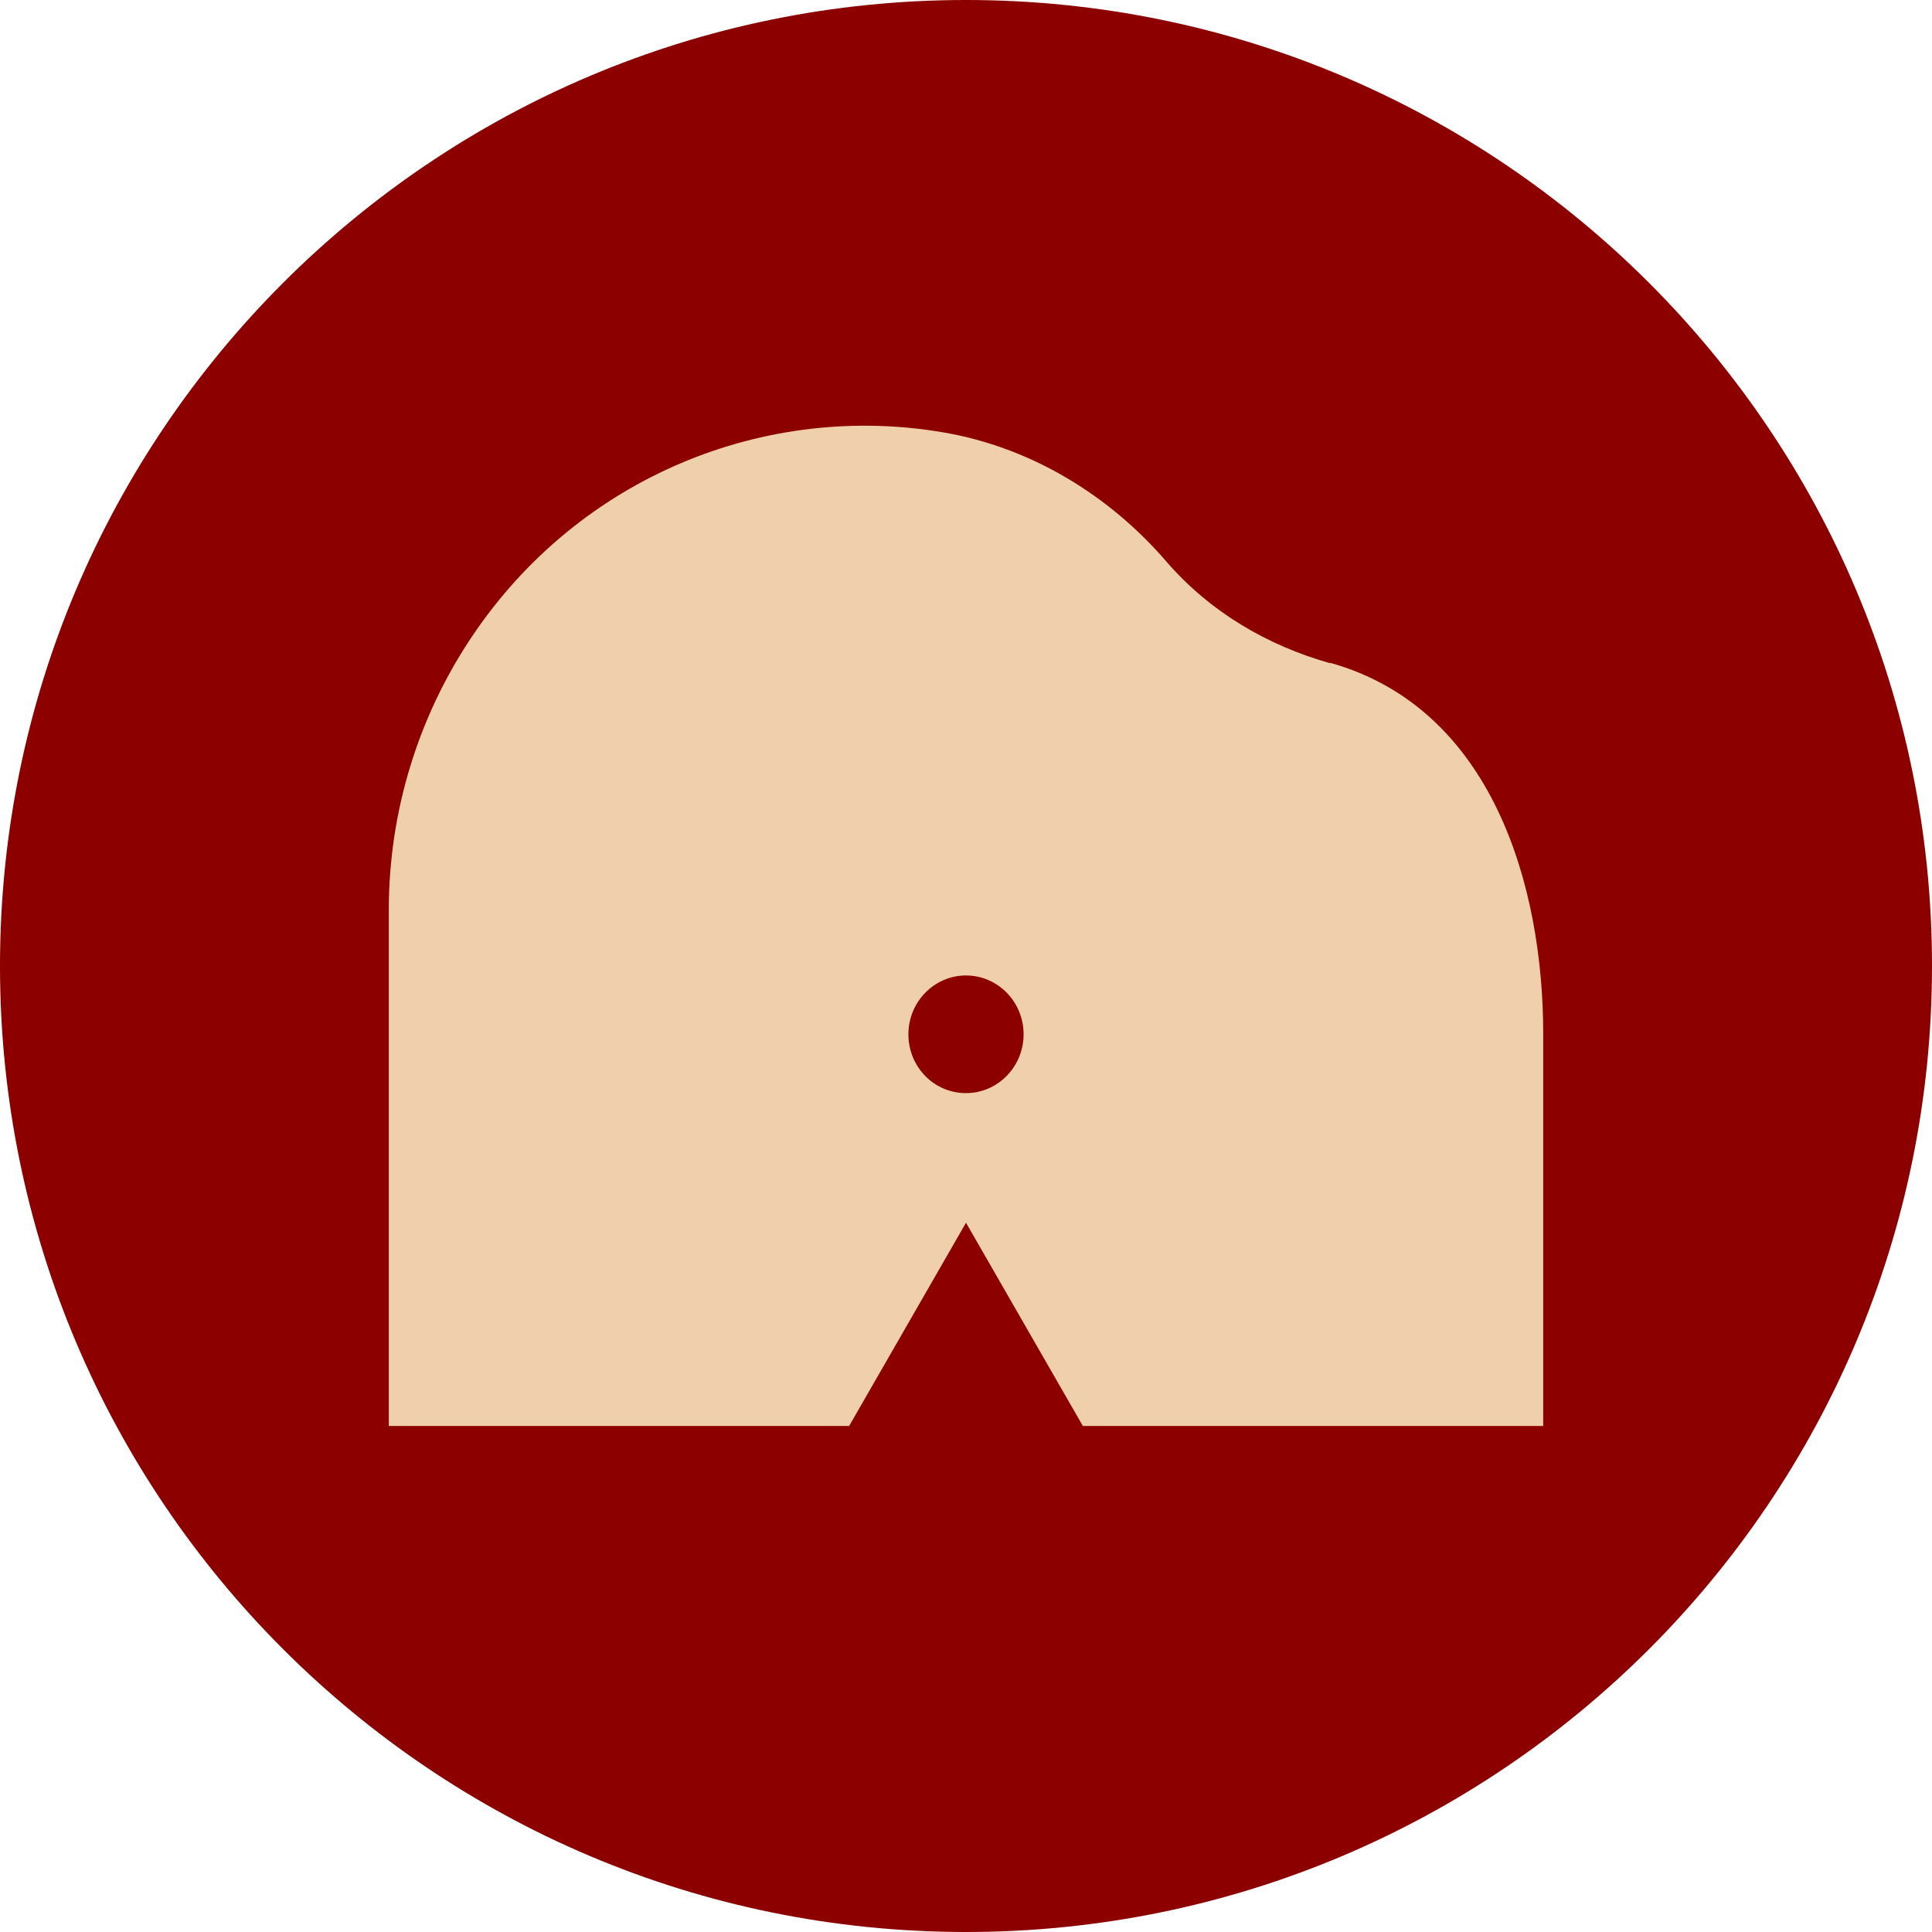
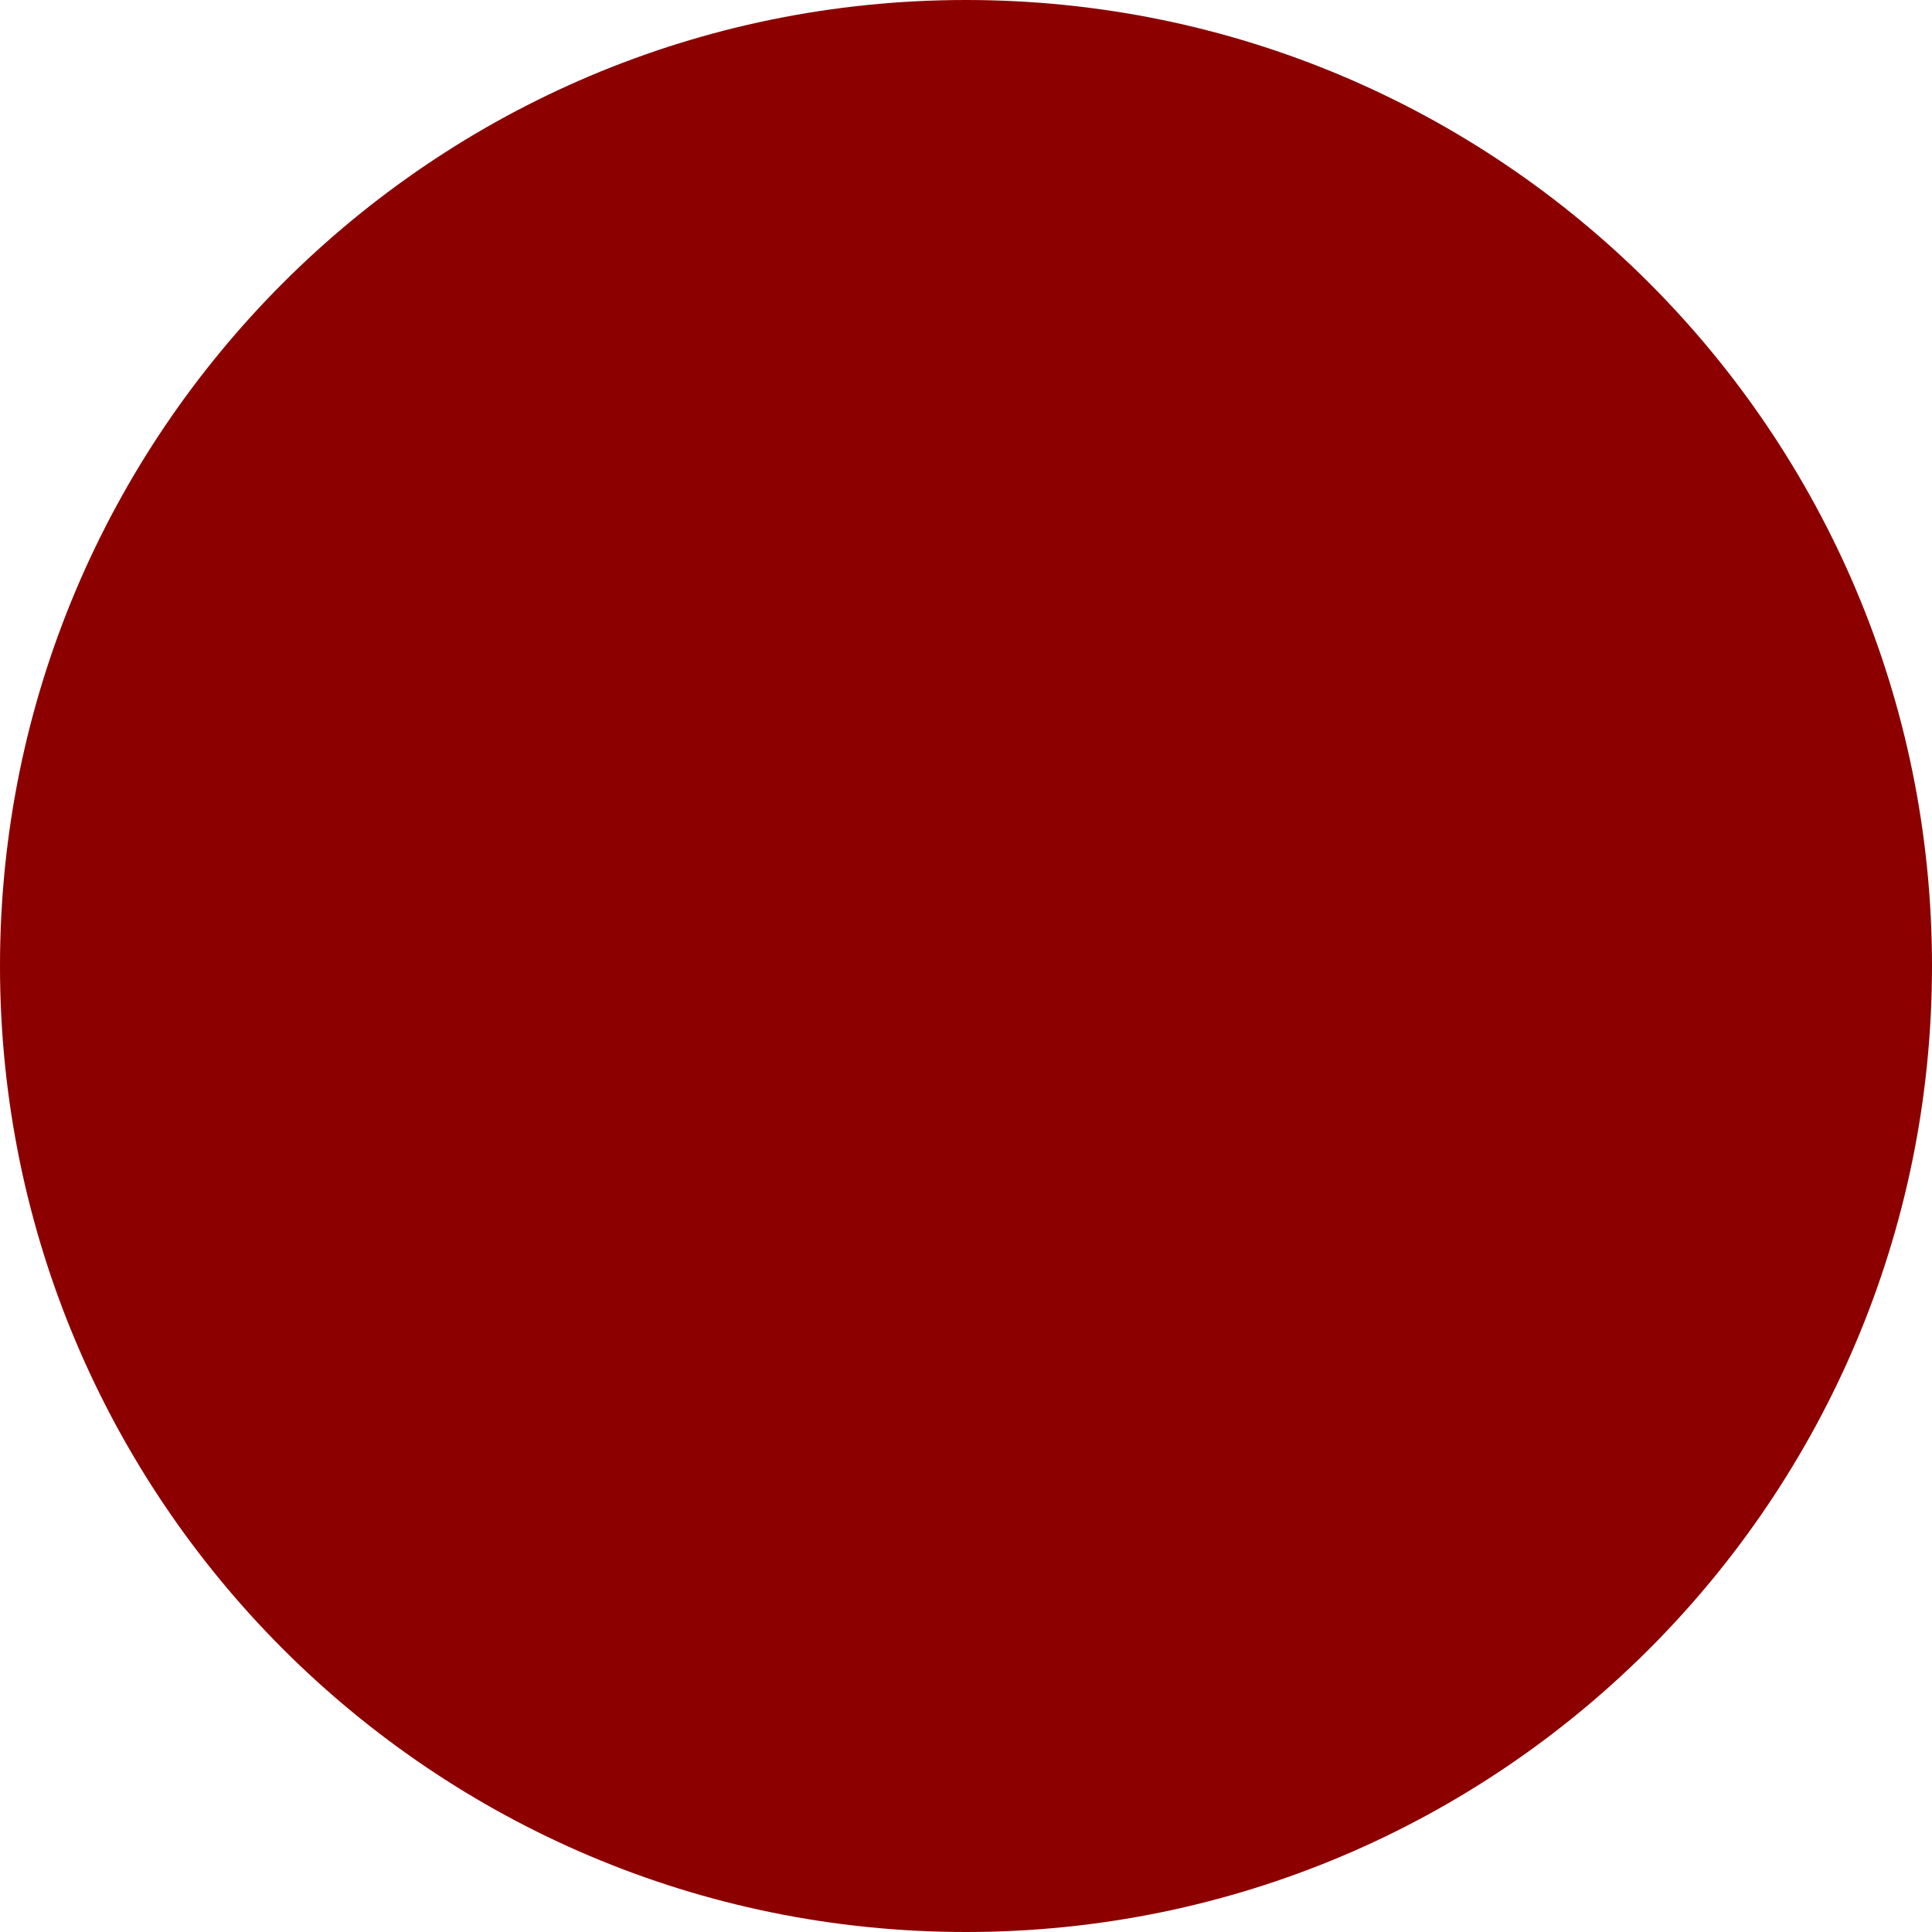
<svg xmlns="http://www.w3.org/2000/svg" id="Ebene_2" data-name="Ebene 2" viewBox="0 0 46.96 46.96">
  <defs>
    <style>
      .cls-1 {
        fill: #f0d0ac;
      }

      .cls-2 {
        fill: #8c0000;
      }
    </style>
  </defs>
  <g id="Ebene_1-2" data-name="Ebene 1">
    <g>
      <path class="cls-2" d="M46.96,23.48c0,12.97-10.51,23.48-23.48,23.48S0,36.44,0,23.48,10.51,0,23.48,0s23.48,10.51,23.48,23.48" />
-       <path class="cls-1" d="M32.33,16.12c-1.53-.43-2.92-1.25-3.97-2.46-1.41-1.64-3.32-2.79-5.43-3.15-4.32-.74-8.84,1.07-11.45,4.95-1.32,1.96-2.03,4.28-2.03,6.66v12.54h11.19l2.84-4.94,2.84,4.94h11.19v-9.53c0-3.57-1.22-7.91-5.18-9.02M23.48,26.57c-.78,0-1.4-.64-1.4-1.43s.63-1.43,1.4-1.43,1.4.64,1.4,1.43-.63,1.43-1.4,1.43" />
    </g>
  </g>
</svg>